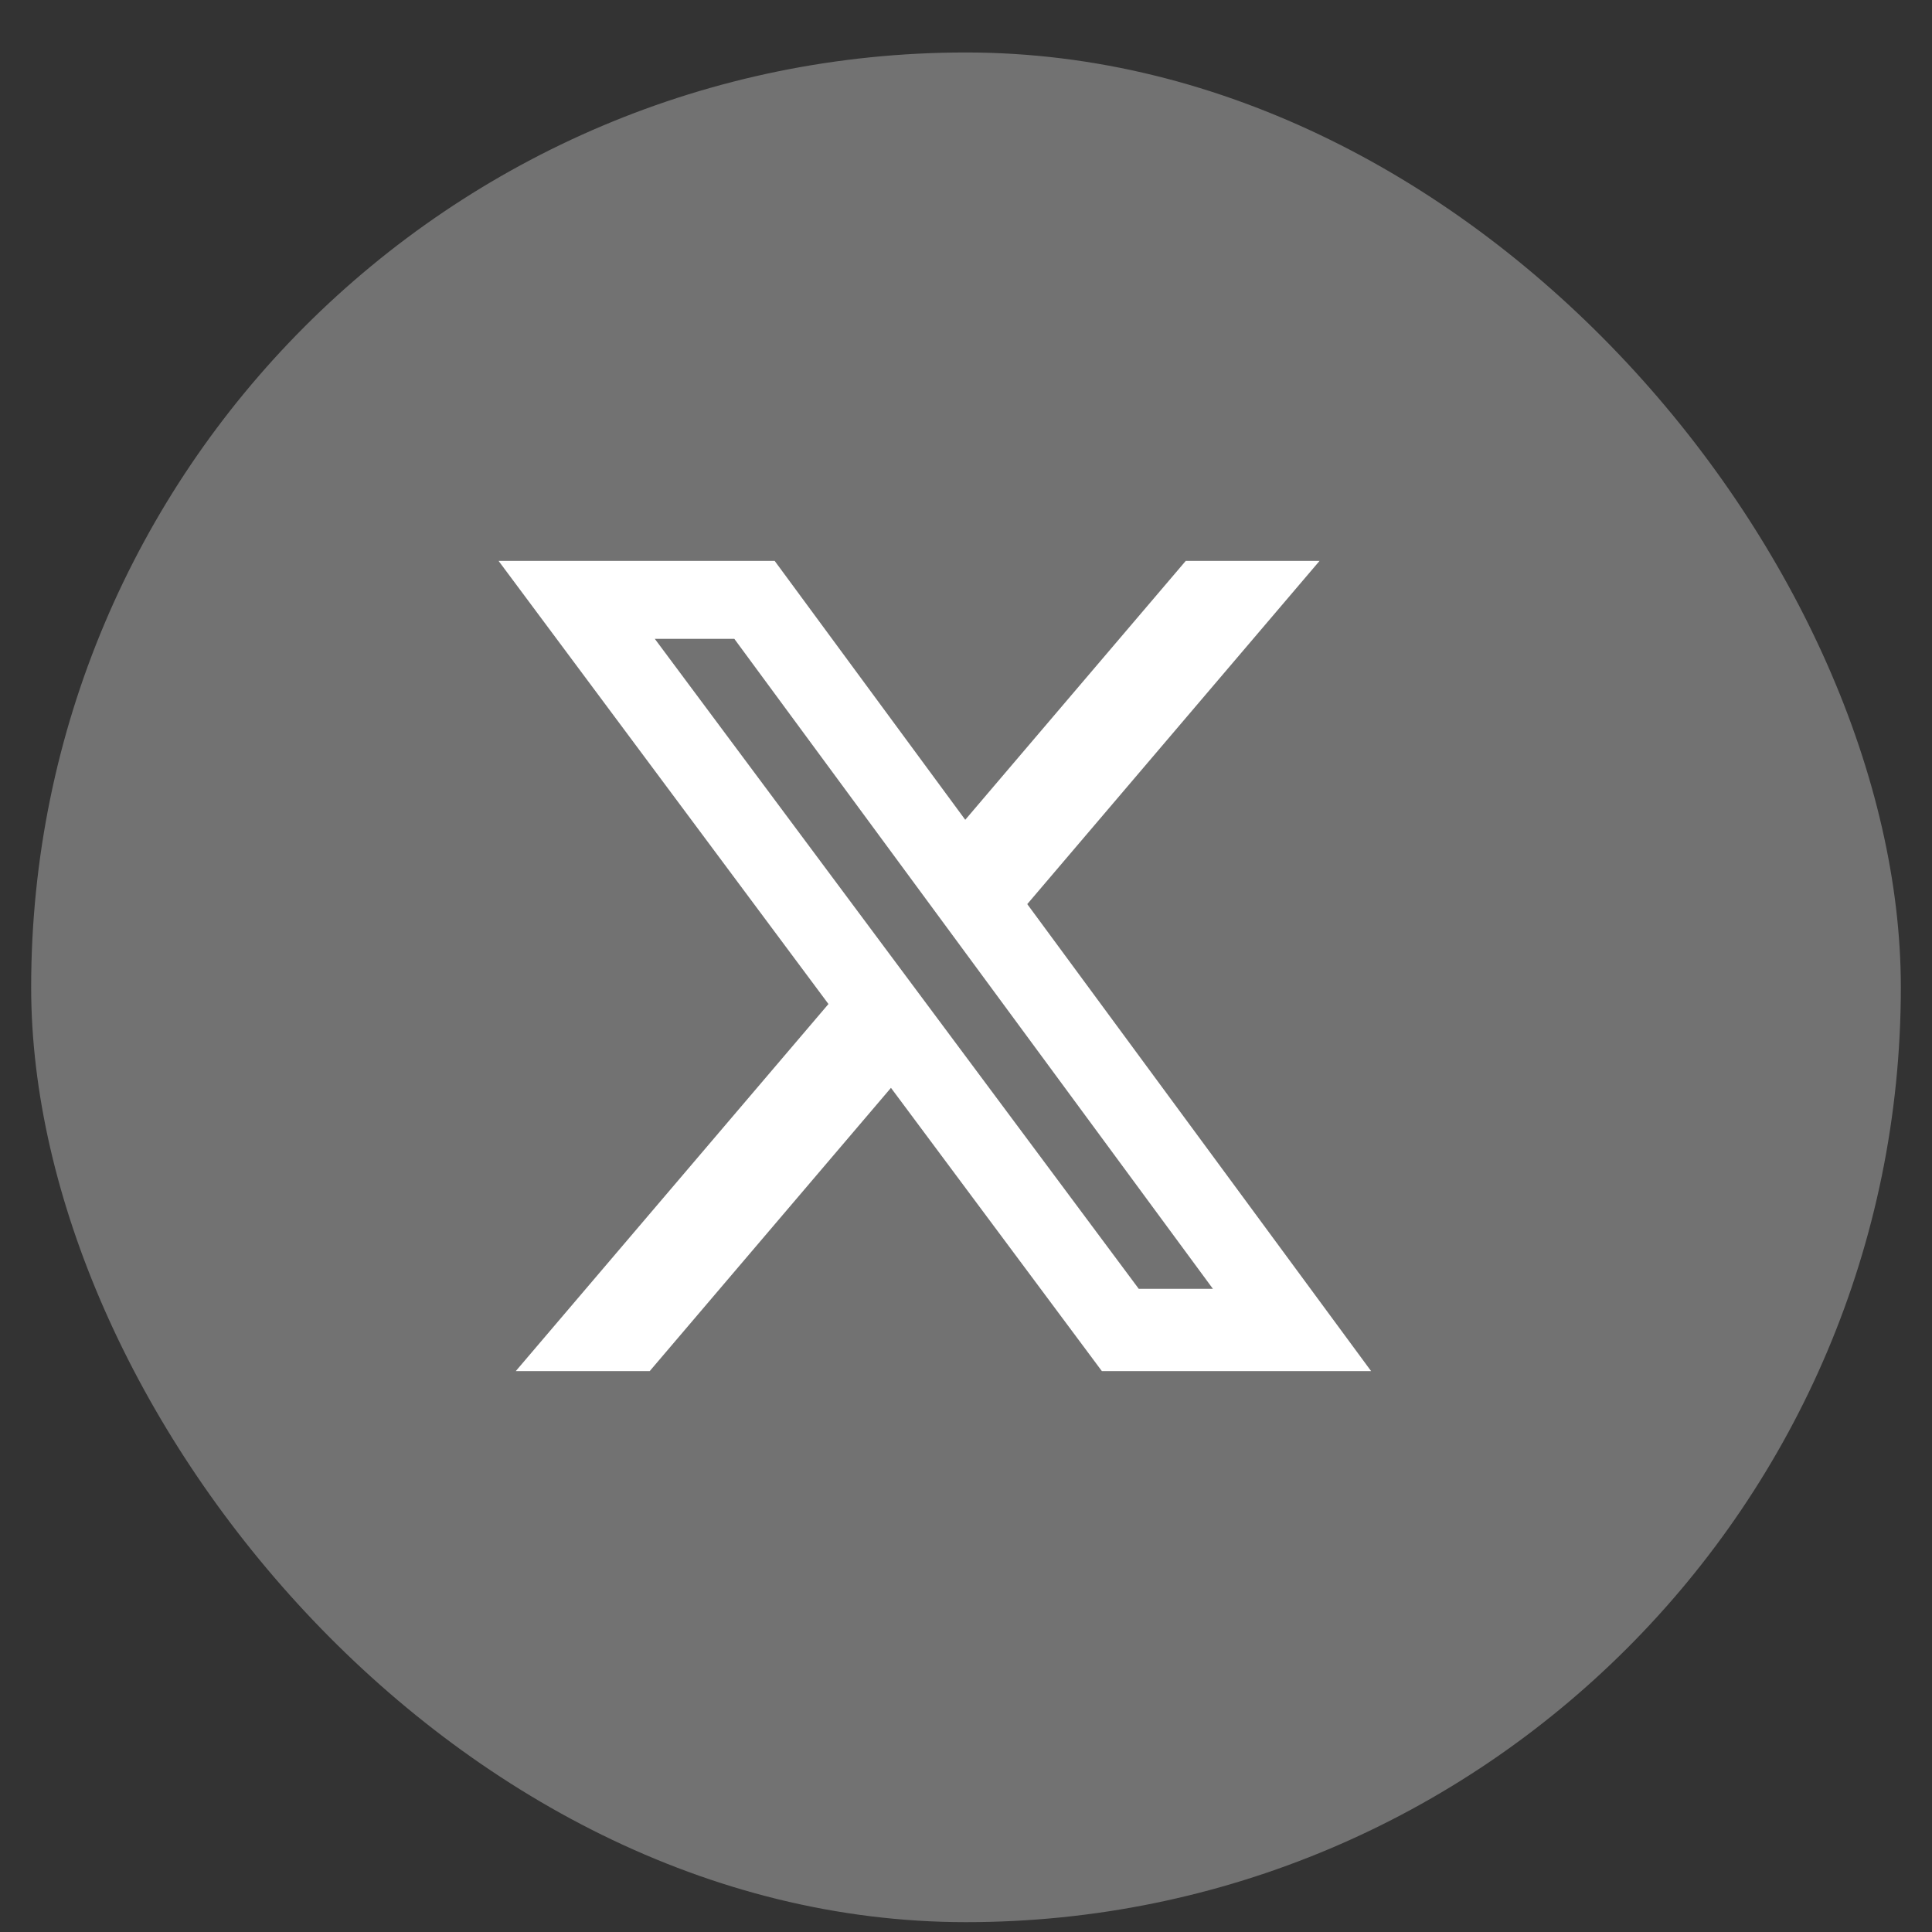
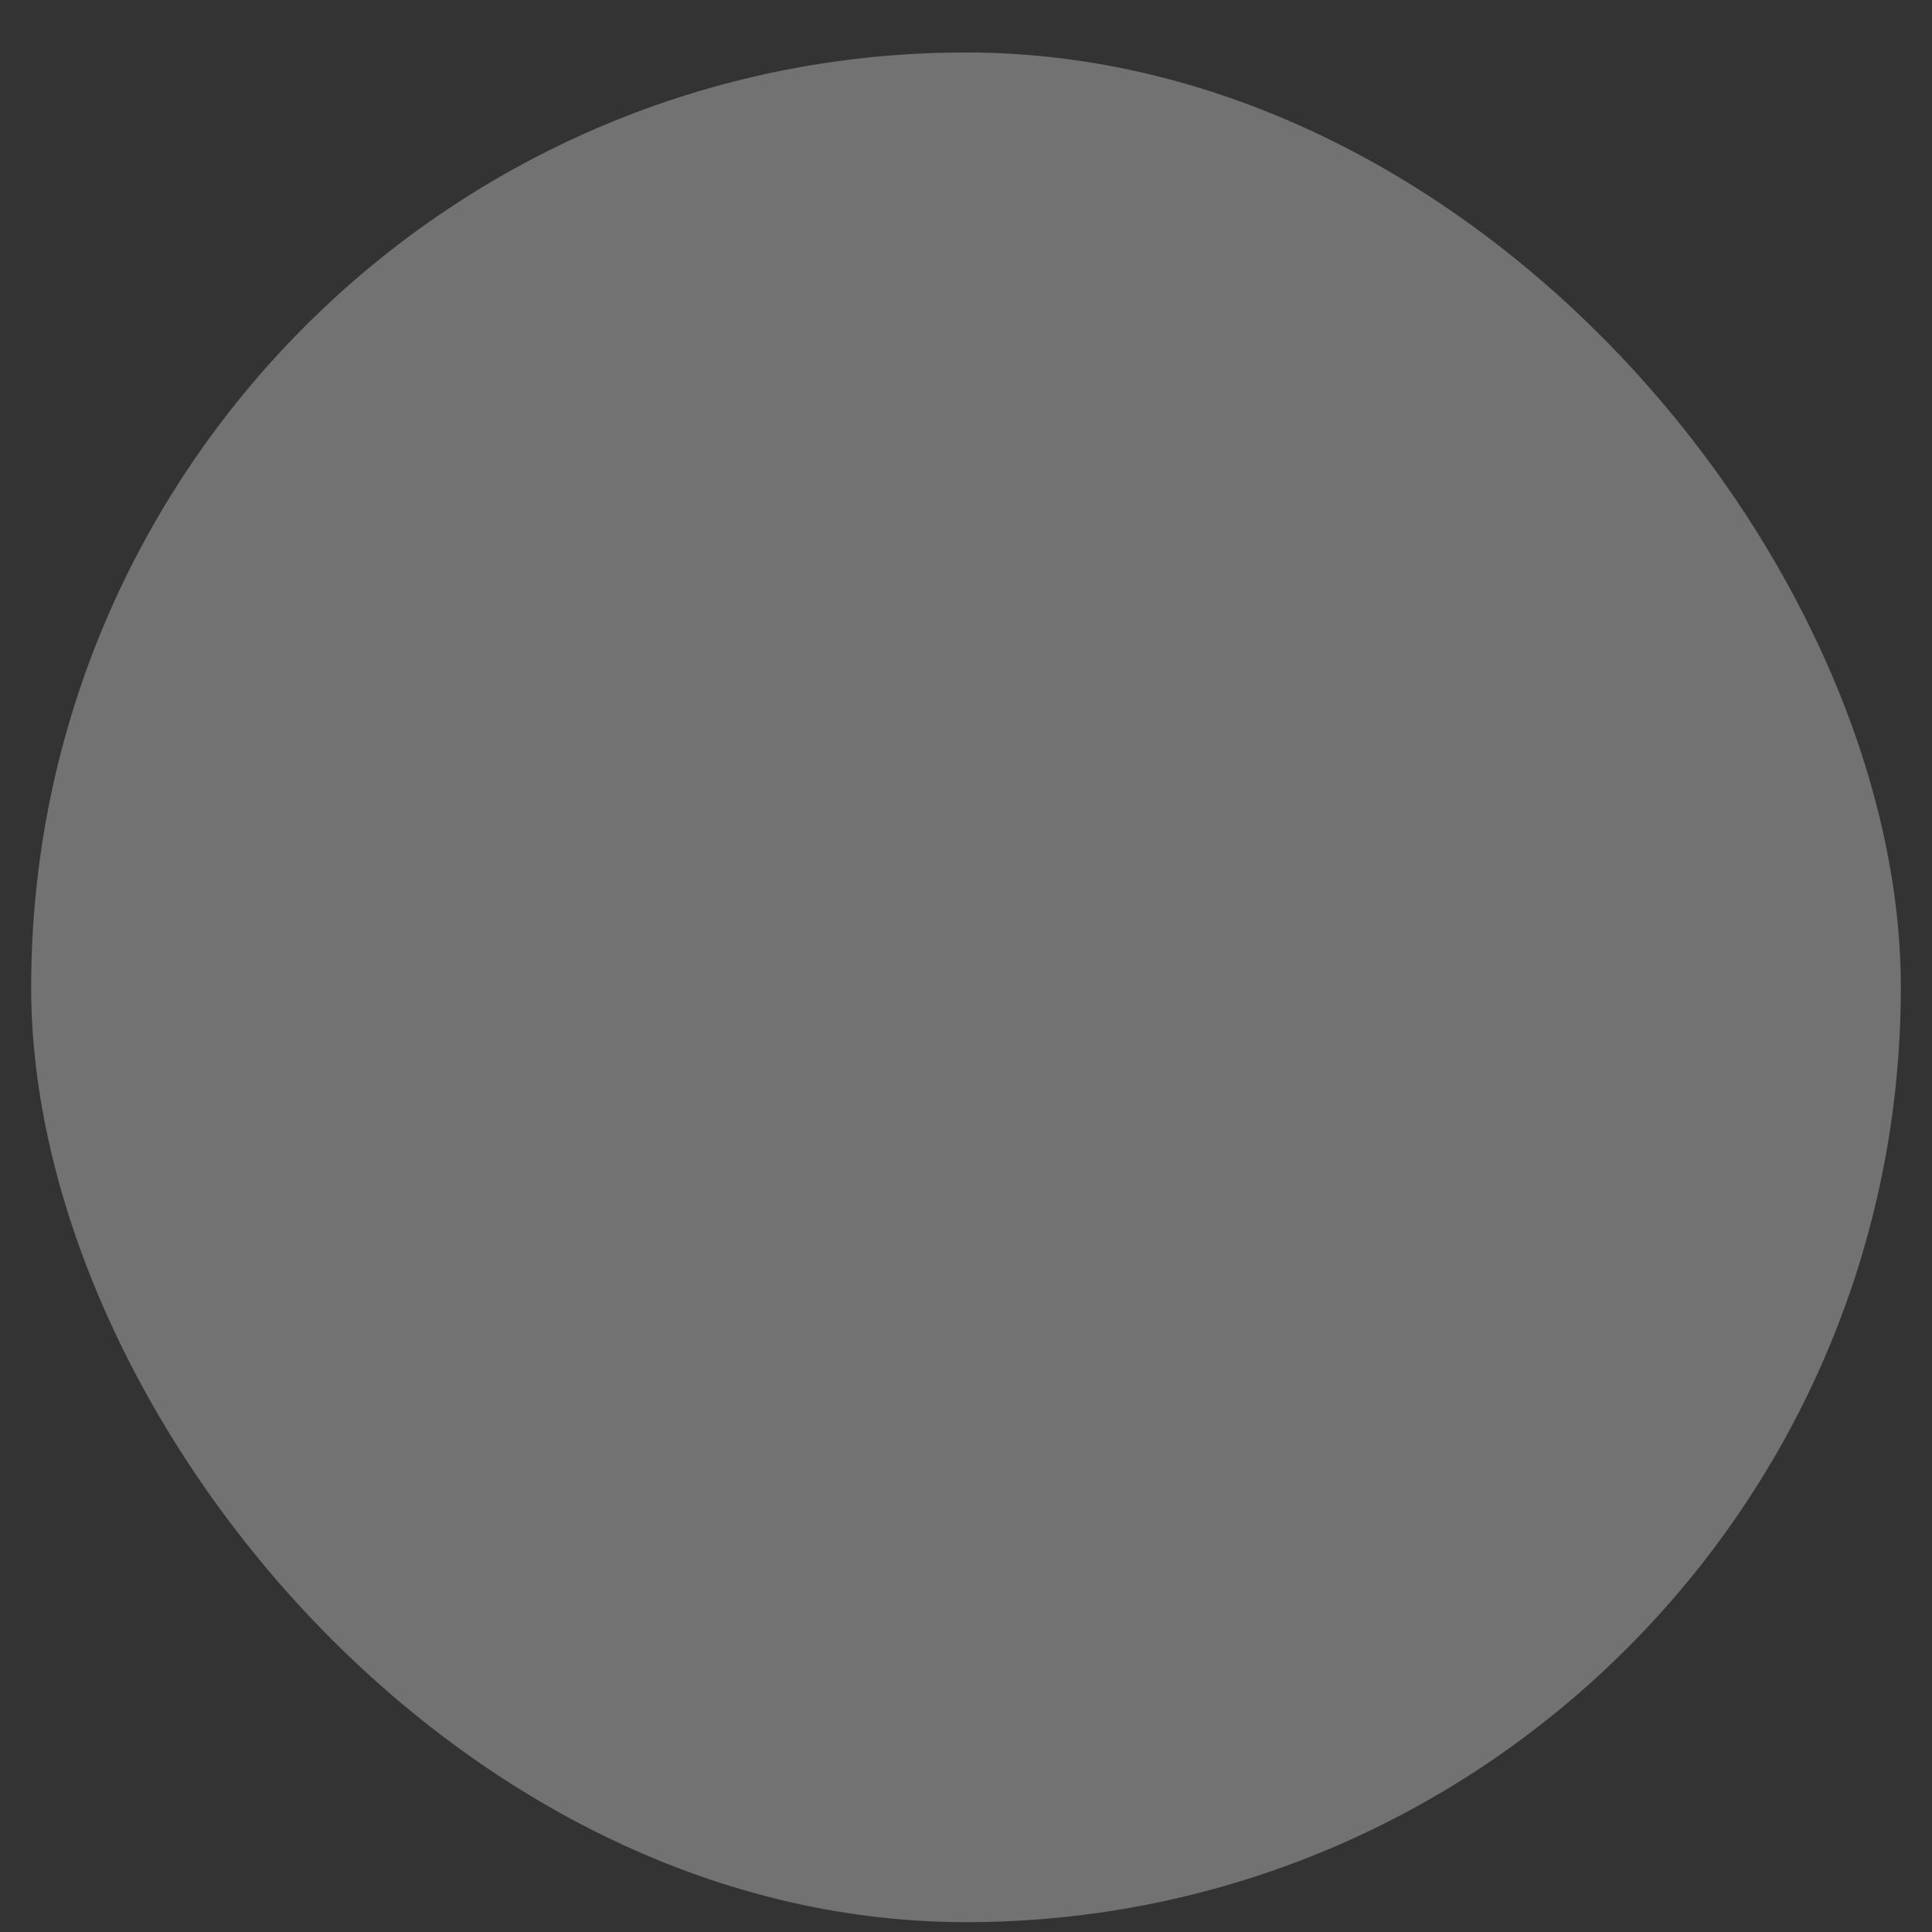
<svg xmlns="http://www.w3.org/2000/svg" width="31" height="31" viewBox="0 0 31 31" fill="none">
  <rect x="0" y="0" width="31" height="31" fill="#333333" stroke="none" />
  <rect x="0.5" y="0.842" width="30" height="30" rx="15" fill="#727272" />
-   <path d="M19.026 9H21.173L16.483 14.507L22 22H17.68L14.296 17.455L10.425 22H8.276L13.293 16.11L8 9H12.43L15.488 13.154L19.026 9ZM18.272 20.68H19.462L11.783 10.251H10.507L18.272 20.68Z" fill="white" />
</svg>